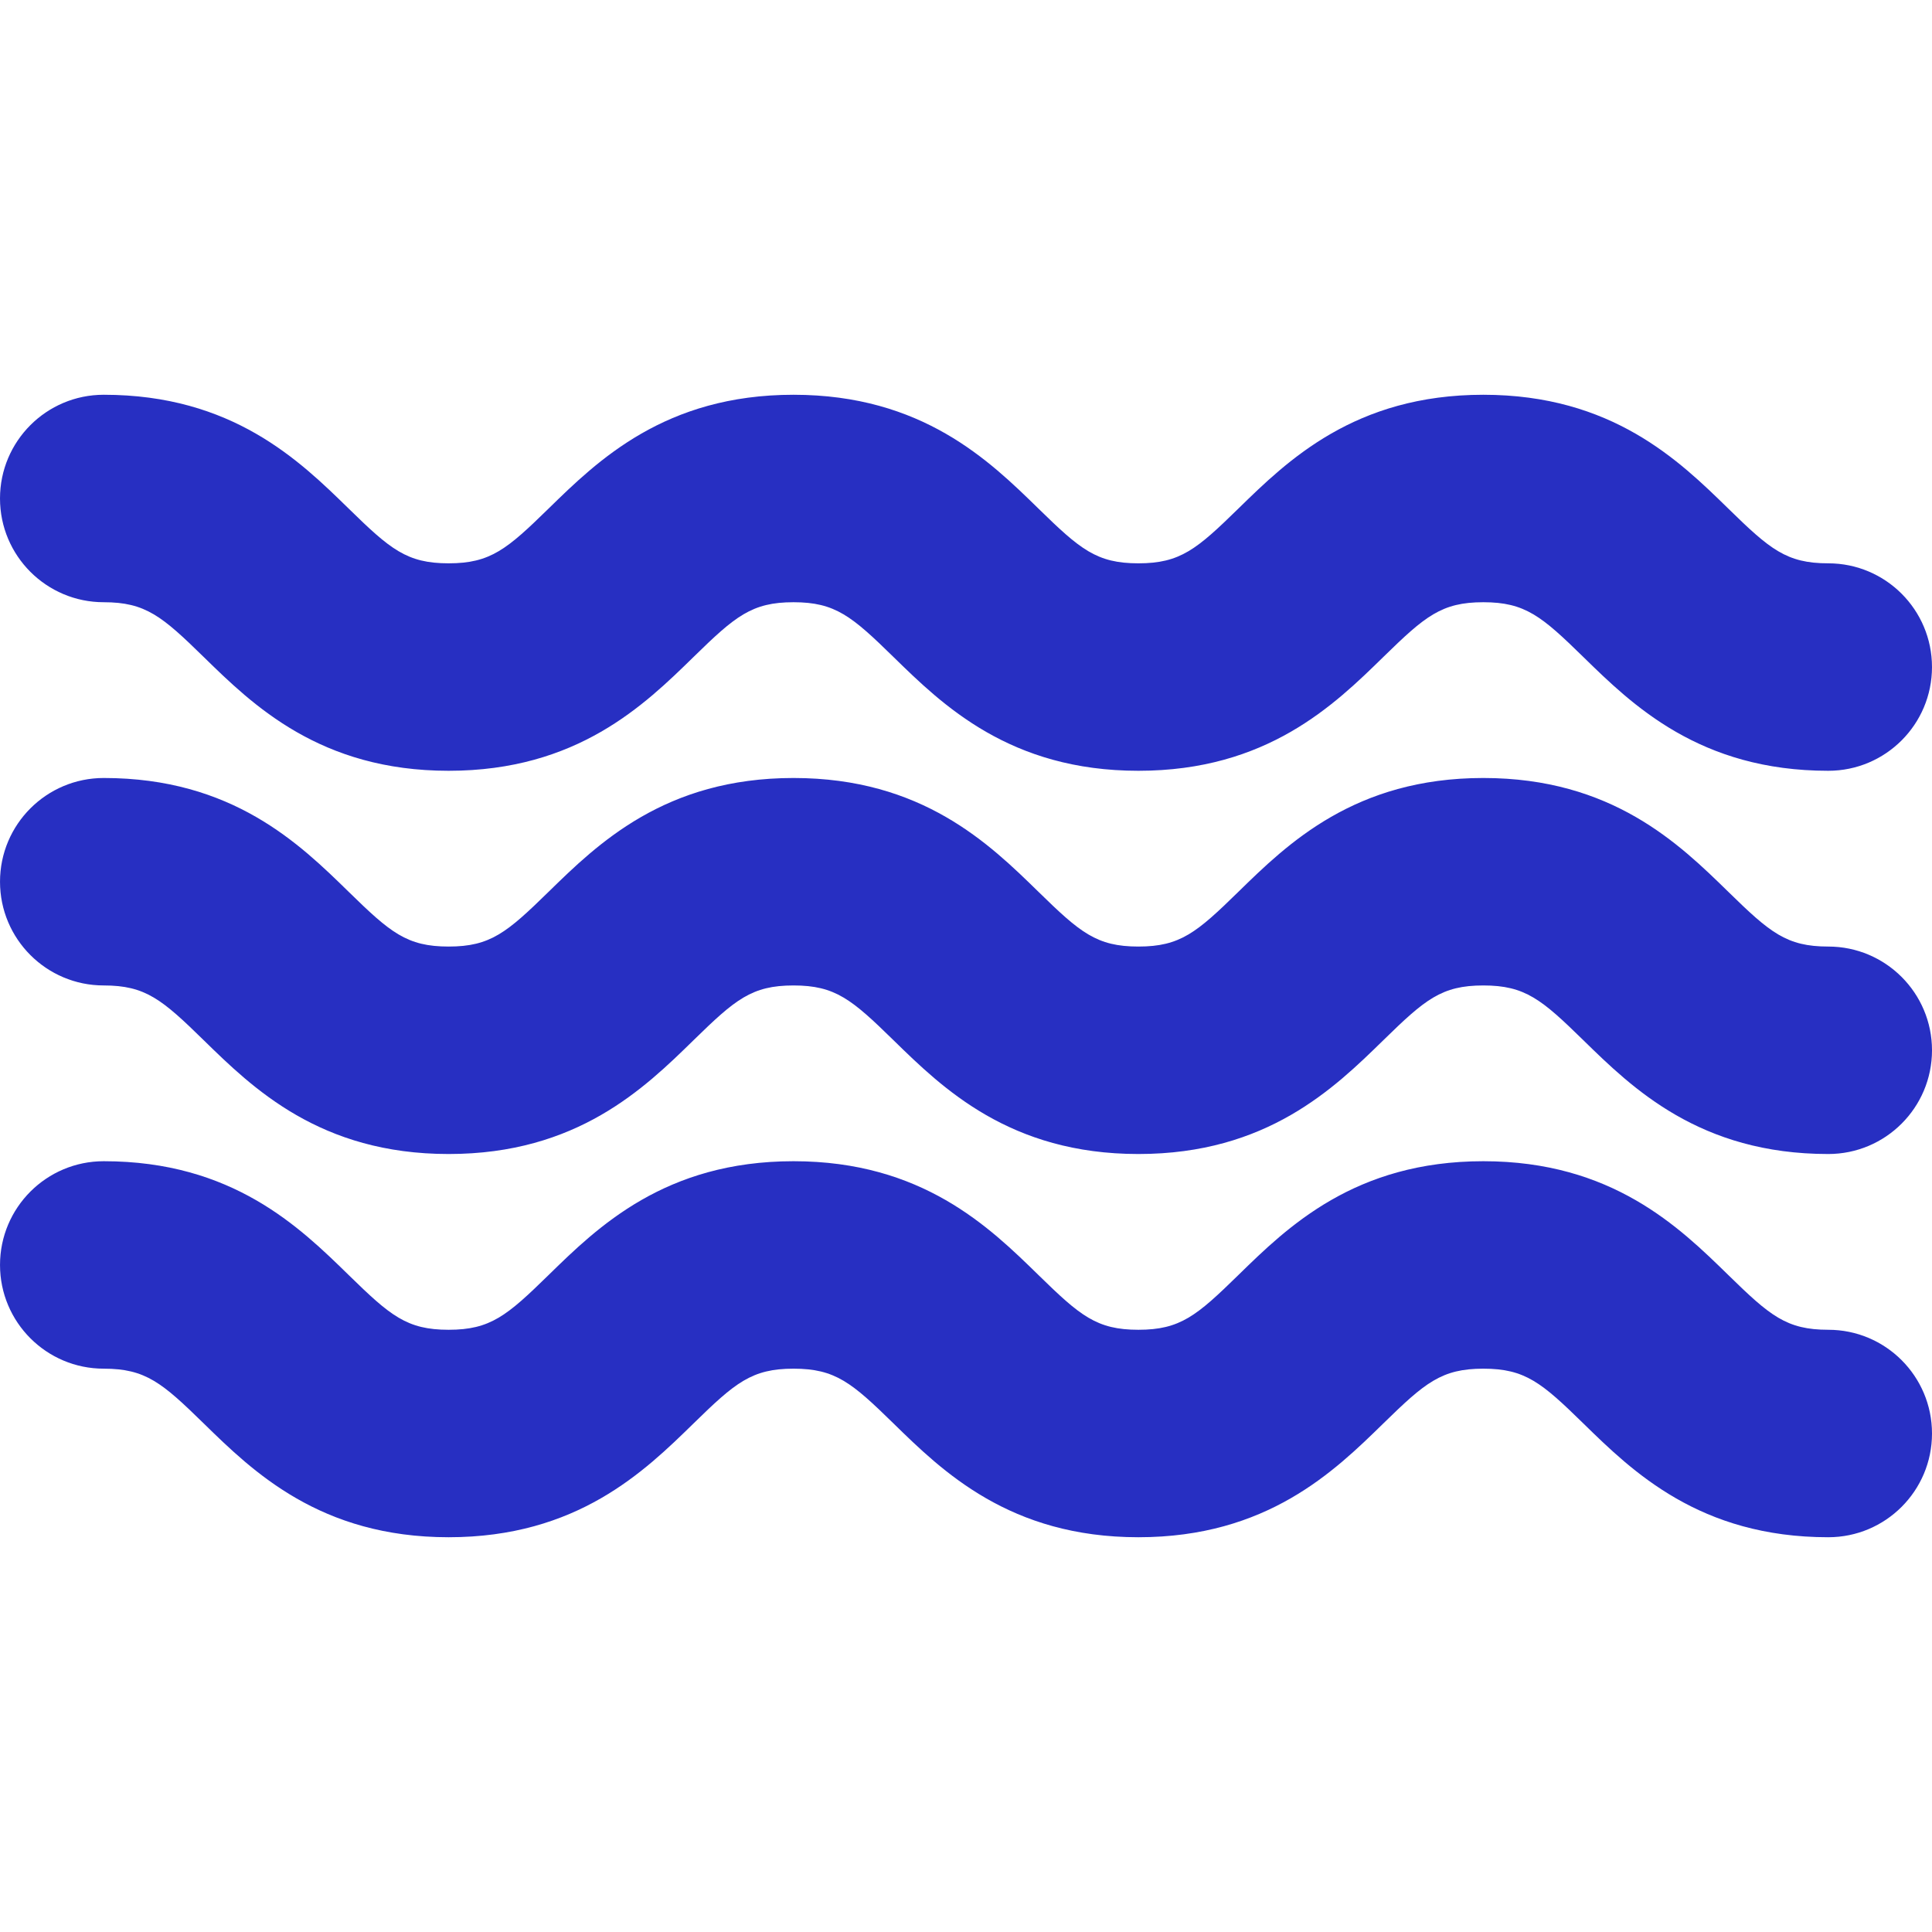
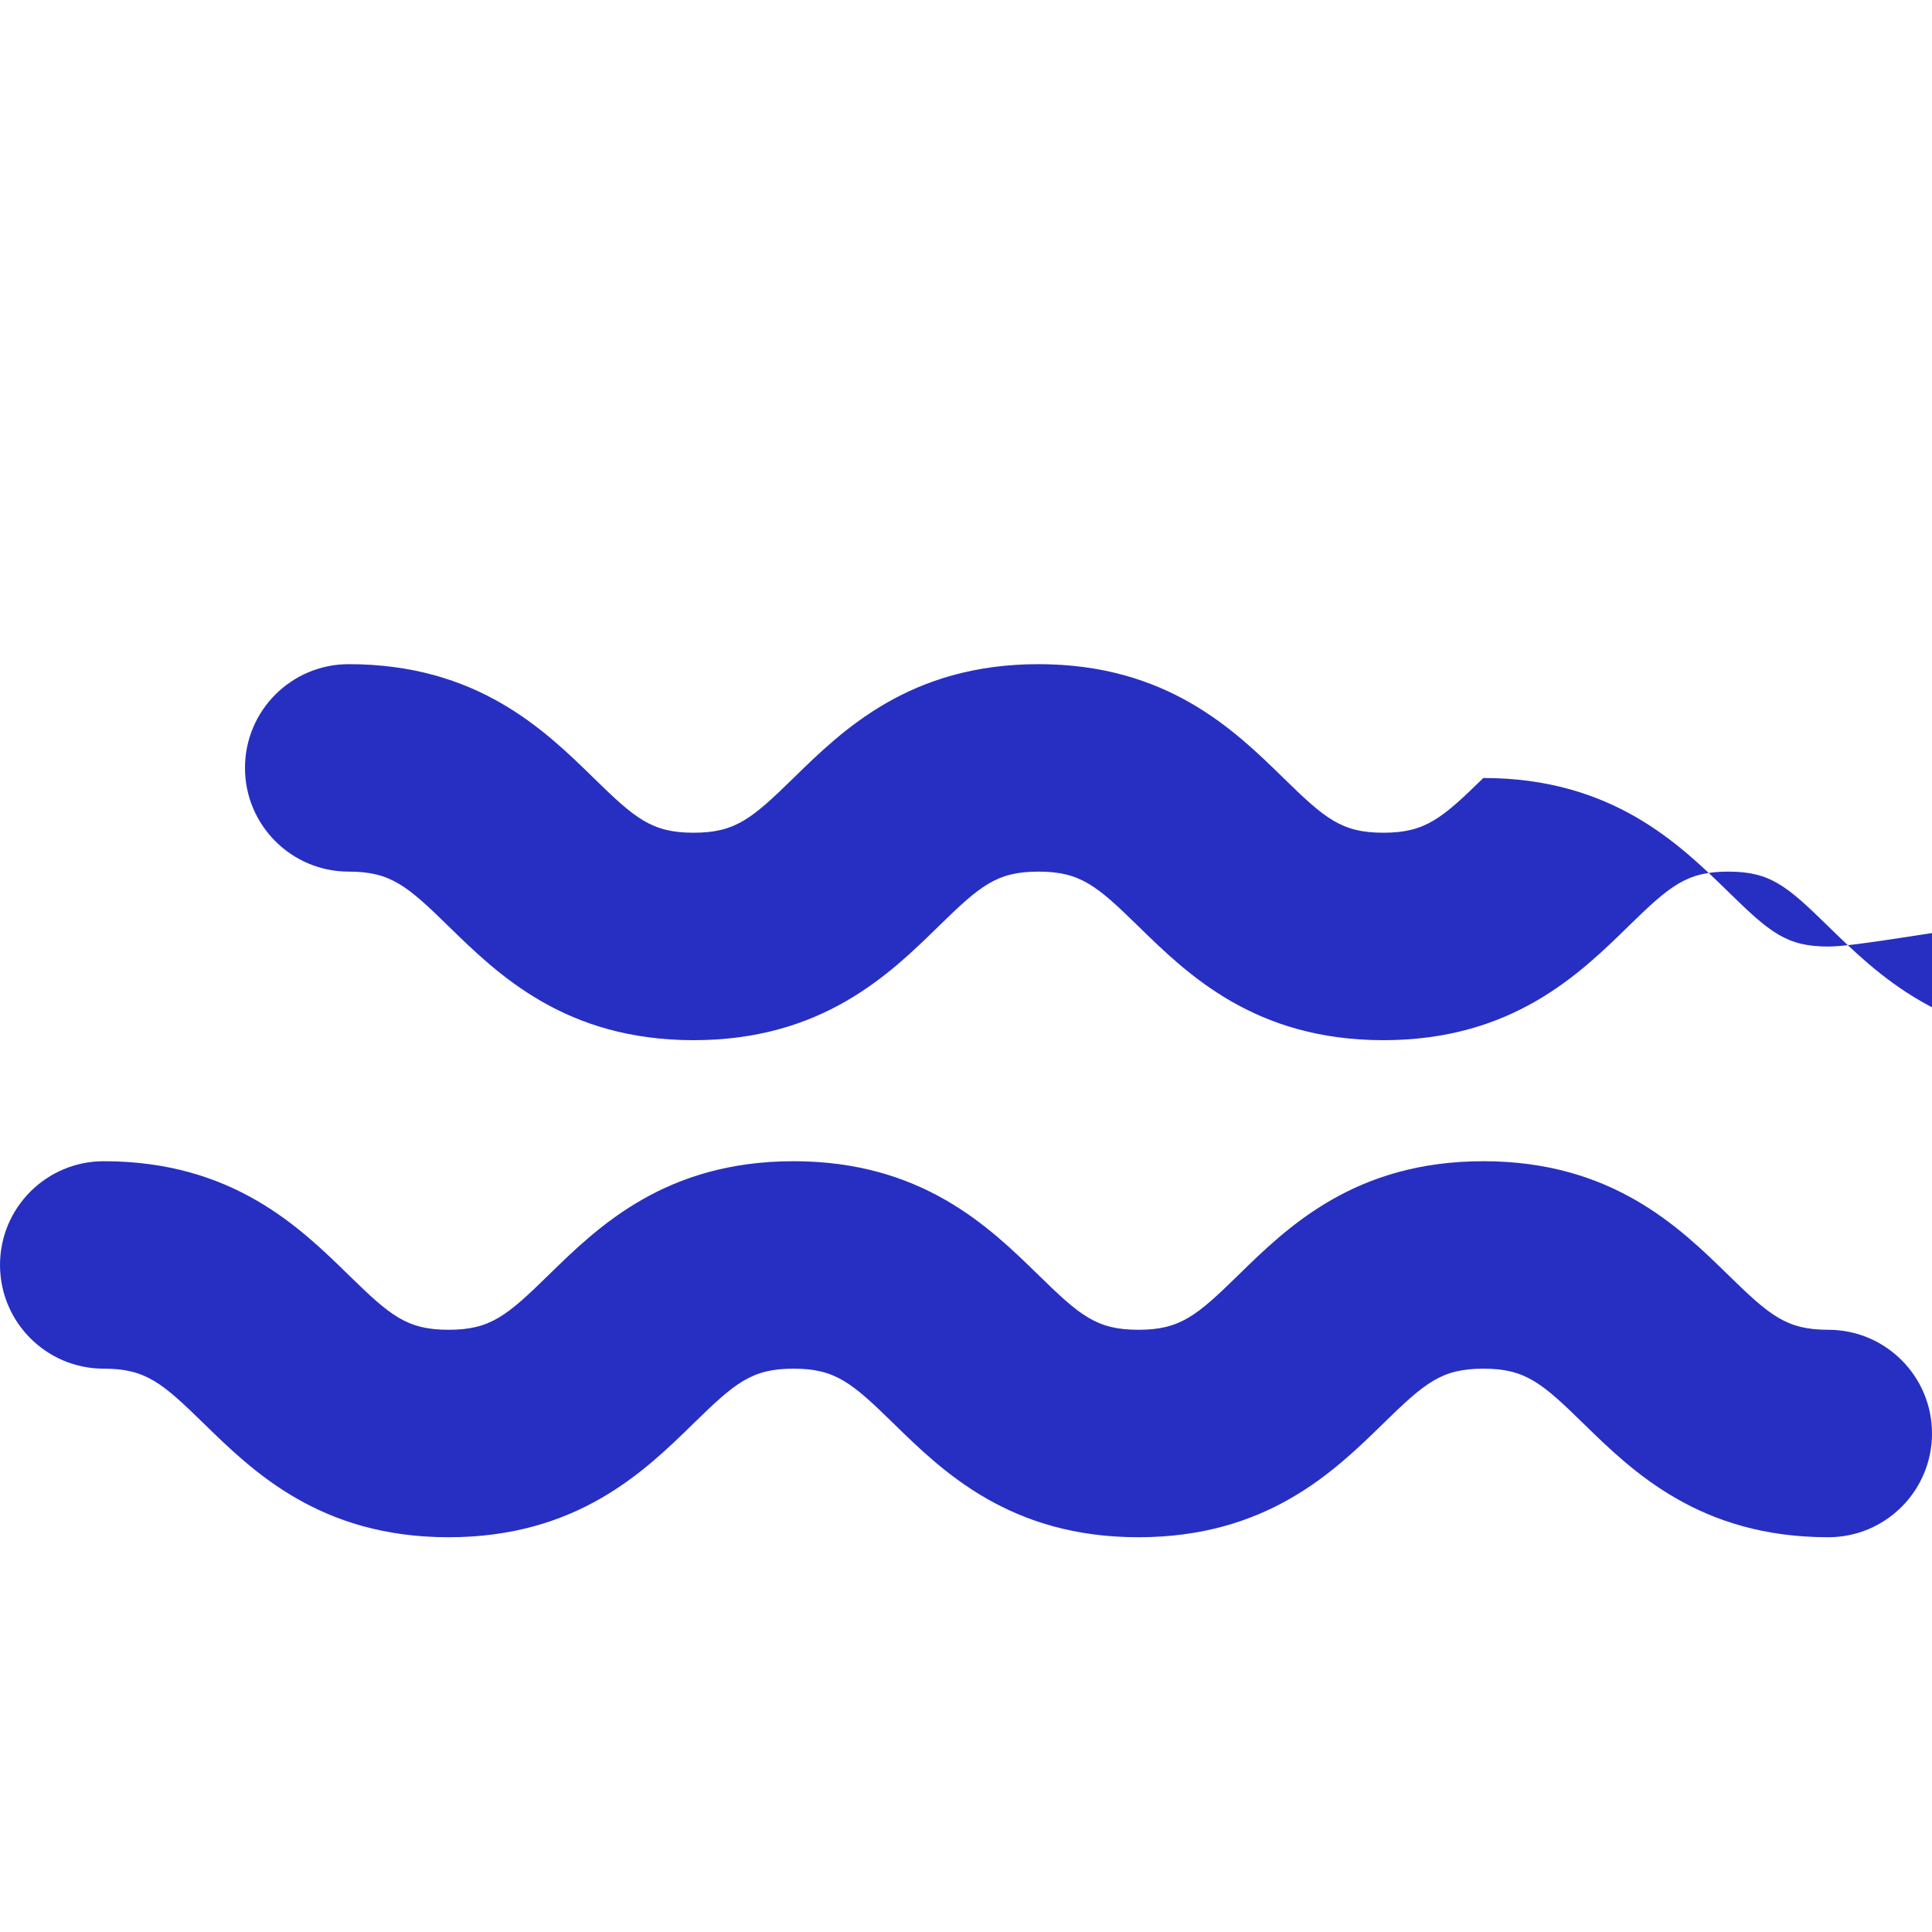
<svg xmlns="http://www.w3.org/2000/svg" version="1.1" id="Capa_1" x="0px" y="0px" viewBox="0 0 298.001 298.001" style="enable-background:new 0 0 298.001 298.001;" xml:space="preserve">
  <g>
-     <path d="M16,92.89c6.45,0,8.997,2.169,15.414,8.441c7.581,7.41,17.963,17.559,37.782,17.559c19.82,0,30.203-10.148,37.783-17.558   c6.418-6.273,8.966-8.442,15.416-8.442c6.45,0,8.997,2.169,15.414,8.441c7.581,7.41,17.963,17.559,37.783,17.559   c19.821,0,30.204-10.147,37.785-17.558c6.418-6.273,8.967-8.442,15.419-8.442c6.452,0,9.001,2.169,15.419,8.442   c7.581,7.41,17.964,17.558,37.785,17.558c8.837,0,16-7.163,16-16c0-8.837-7.163-16-16-16c-6.452,0-9-2.169-15.418-8.442   c-7.581-7.409-17.964-17.558-37.786-17.558c-19.822,0-30.205,10.148-37.786,17.558c-6.418,6.273-8.966,8.442-15.418,8.442   c-6.45,0-8.997-2.169-15.414-8.441c-7.581-7.41-17.963-17.559-37.783-17.559S92.192,71.039,84.612,78.448   c-6.418,6.273-8.966,8.442-15.416,8.442c-6.449,0-8.997-2.169-15.413-8.441C46.202,71.039,35.82,60.89,16,60.89   c-8.837,0-16,7.163-16,16C0,85.727,7.163,92.89,16,92.89z" fill="#272fc2" />
-     <path d="M282.001,146.001c-6.452,0-9-2.169-15.418-8.442c-7.581-7.409-17.964-17.558-37.786-17.558   c-19.822,0-30.205,10.148-37.786,17.558c-6.418,6.273-8.966,8.442-15.418,8.442c-6.45,0-8.997-2.169-15.414-8.441   c-7.581-7.41-17.963-17.559-37.783-17.559s-30.203,10.148-37.783,17.558c-6.418,6.273-8.966,8.442-15.416,8.442   c-6.449,0-8.997-2.169-15.413-8.441c-7.581-7.41-17.963-17.559-37.783-17.559c-8.837,0-16,7.163-16,16s7.163,16,16,16   c6.45,0,8.997,2.169,15.414,8.441c7.581,7.41,17.963,17.559,37.782,17.559c19.82,0,30.203-10.148,37.783-17.558   c6.418-6.273,8.966-8.442,15.416-8.442c6.45,0,8.997,2.169,15.414,8.441c7.581,7.41,17.963,17.559,37.783,17.559   c19.821,0,30.204-10.148,37.785-17.558c6.418-6.273,8.967-8.442,15.419-8.442c6.452,0,9.001,2.169,15.419,8.442   c7.581,7.41,17.964,17.558,37.785,17.558c8.837,0,16-7.163,16-16S290.838,146.001,282.001,146.001z" fill="#272fc2" />
+     <path d="M282.001,146.001c-6.452,0-9-2.169-15.418-8.442c-7.581-7.409-17.964-17.558-37.786-17.558   c-6.418,6.273-8.966,8.442-15.418,8.442c-6.45,0-8.997-2.169-15.414-8.441   c-7.581-7.41-17.963-17.559-37.783-17.559s-30.203,10.148-37.783,17.558c-6.418,6.273-8.966,8.442-15.416,8.442   c-6.449,0-8.997-2.169-15.413-8.441c-7.581-7.41-17.963-17.559-37.783-17.559c-8.837,0-16,7.163-16,16s7.163,16,16,16   c6.45,0,8.997,2.169,15.414,8.441c7.581,7.41,17.963,17.559,37.782,17.559c19.82,0,30.203-10.148,37.783-17.558   c6.418-6.273,8.966-8.442,15.416-8.442c6.45,0,8.997,2.169,15.414,8.441c7.581,7.41,17.963,17.559,37.783,17.559   c19.821,0,30.204-10.148,37.785-17.558c6.418-6.273,8.967-8.442,15.419-8.442c6.452,0,9.001,2.169,15.419,8.442   c7.581,7.41,17.964,17.558,37.785,17.558c8.837,0,16-7.163,16-16S290.838,146.001,282.001,146.001z" fill="#272fc2" />
    <path d="M282.001,205.111c-6.452,0-9-2.169-15.418-8.442c-7.581-7.409-17.964-17.558-37.786-17.558   c-19.822,0-30.205,10.148-37.786,17.558c-6.418,6.273-8.966,8.442-15.418,8.442c-6.45,0-8.997-2.169-15.414-8.441   c-7.581-7.41-17.963-17.559-37.783-17.559s-30.203,10.148-37.783,17.558c-6.418,6.273-8.966,8.442-15.416,8.442   c-6.449,0-8.997-2.169-15.413-8.441c-7.581-7.41-17.963-17.559-37.783-17.559c-8.837,0-16,7.163-16,16c0,8.837,7.163,16,16,16   c6.45,0,8.997,2.169,15.414,8.441c7.581,7.41,17.963,17.559,37.782,17.559c19.82,0,30.203-10.148,37.783-17.558   c6.418-6.273,8.966-8.442,15.416-8.442c6.45,0,8.997,2.169,15.414,8.441c7.581,7.41,17.963,17.559,37.783,17.559   c19.821,0,30.204-10.148,37.785-17.558c6.418-6.273,8.967-8.442,15.419-8.442c6.452,0,9.001,2.169,15.419,8.442   c7.581,7.41,17.964,17.558,37.785,17.558c8.837,0,16-7.163,16-16C298.001,212.274,290.838,205.111,282.001,205.111z" fill="#272fc2" />
  </g>
  <g>
</g>
  <g>
</g>
  <g>
</g>
  <g>
</g>
  <g>
</g>
  <g>
</g>
  <g>
</g>
  <g>
</g>
  <g>
</g>
  <g>
</g>
  <g>
</g>
  <g>
</g>
  <g>
</g>
  <g>
</g>
  <g>
</g>
</svg>